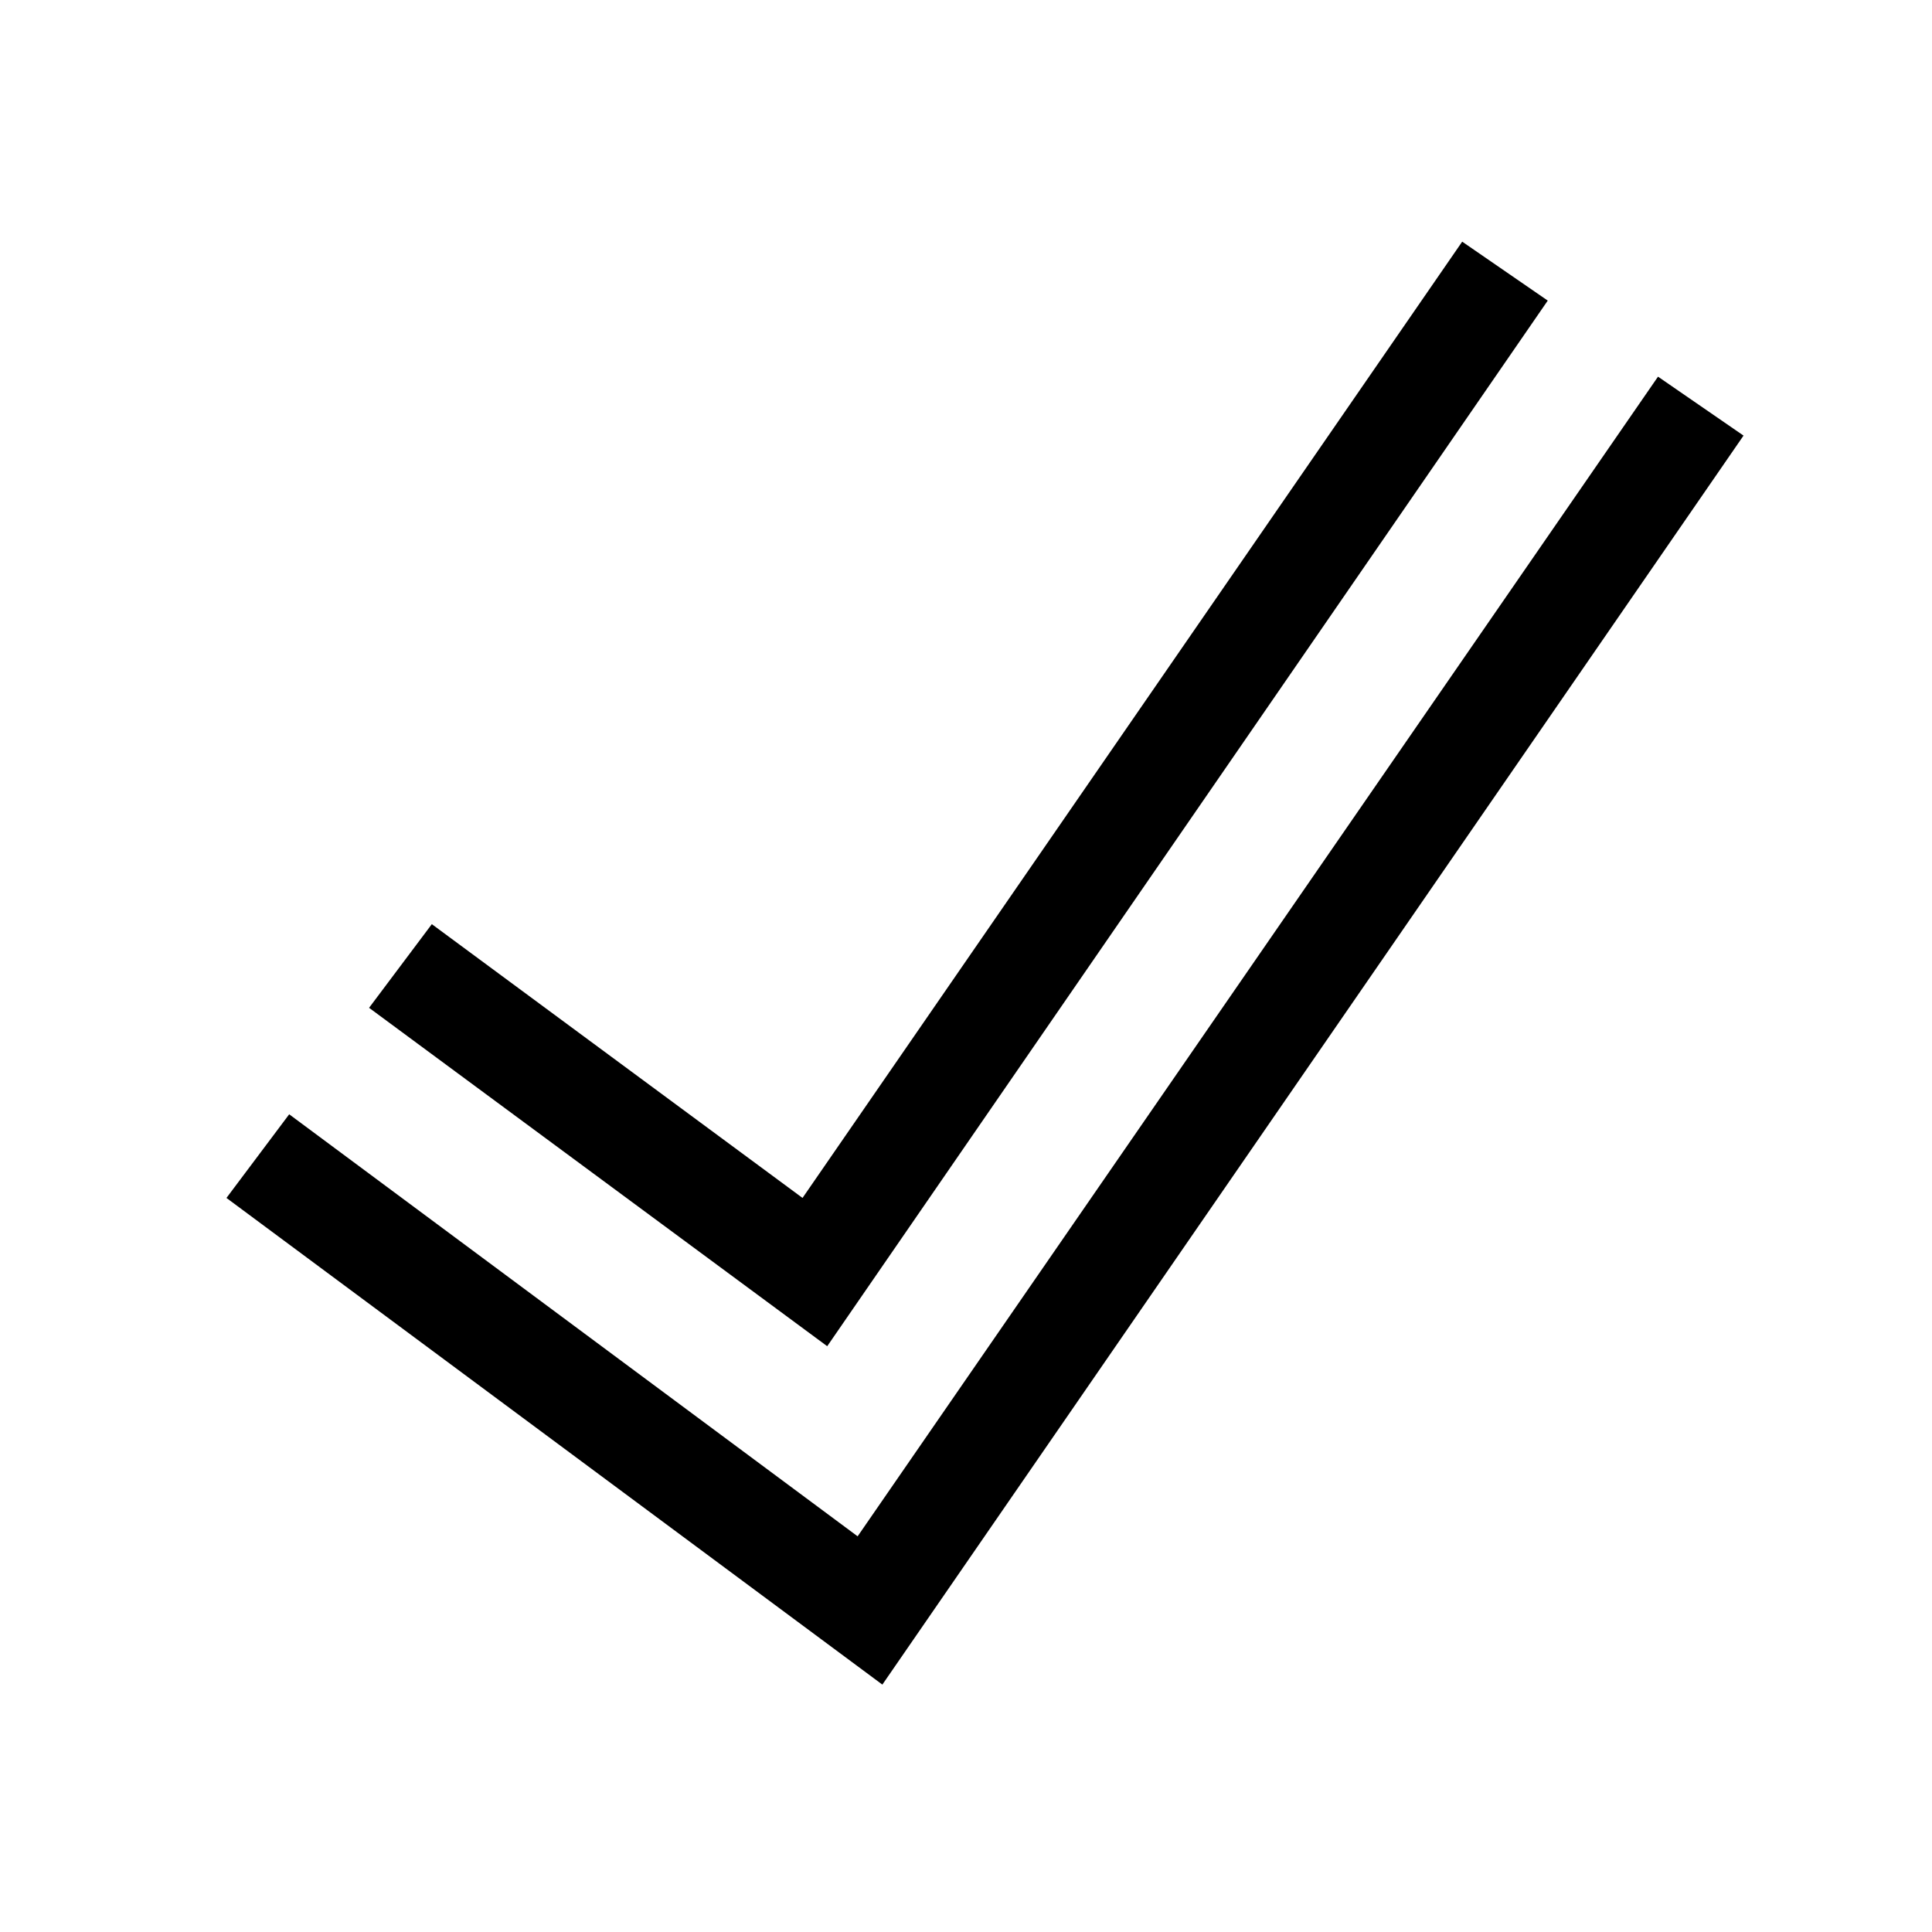
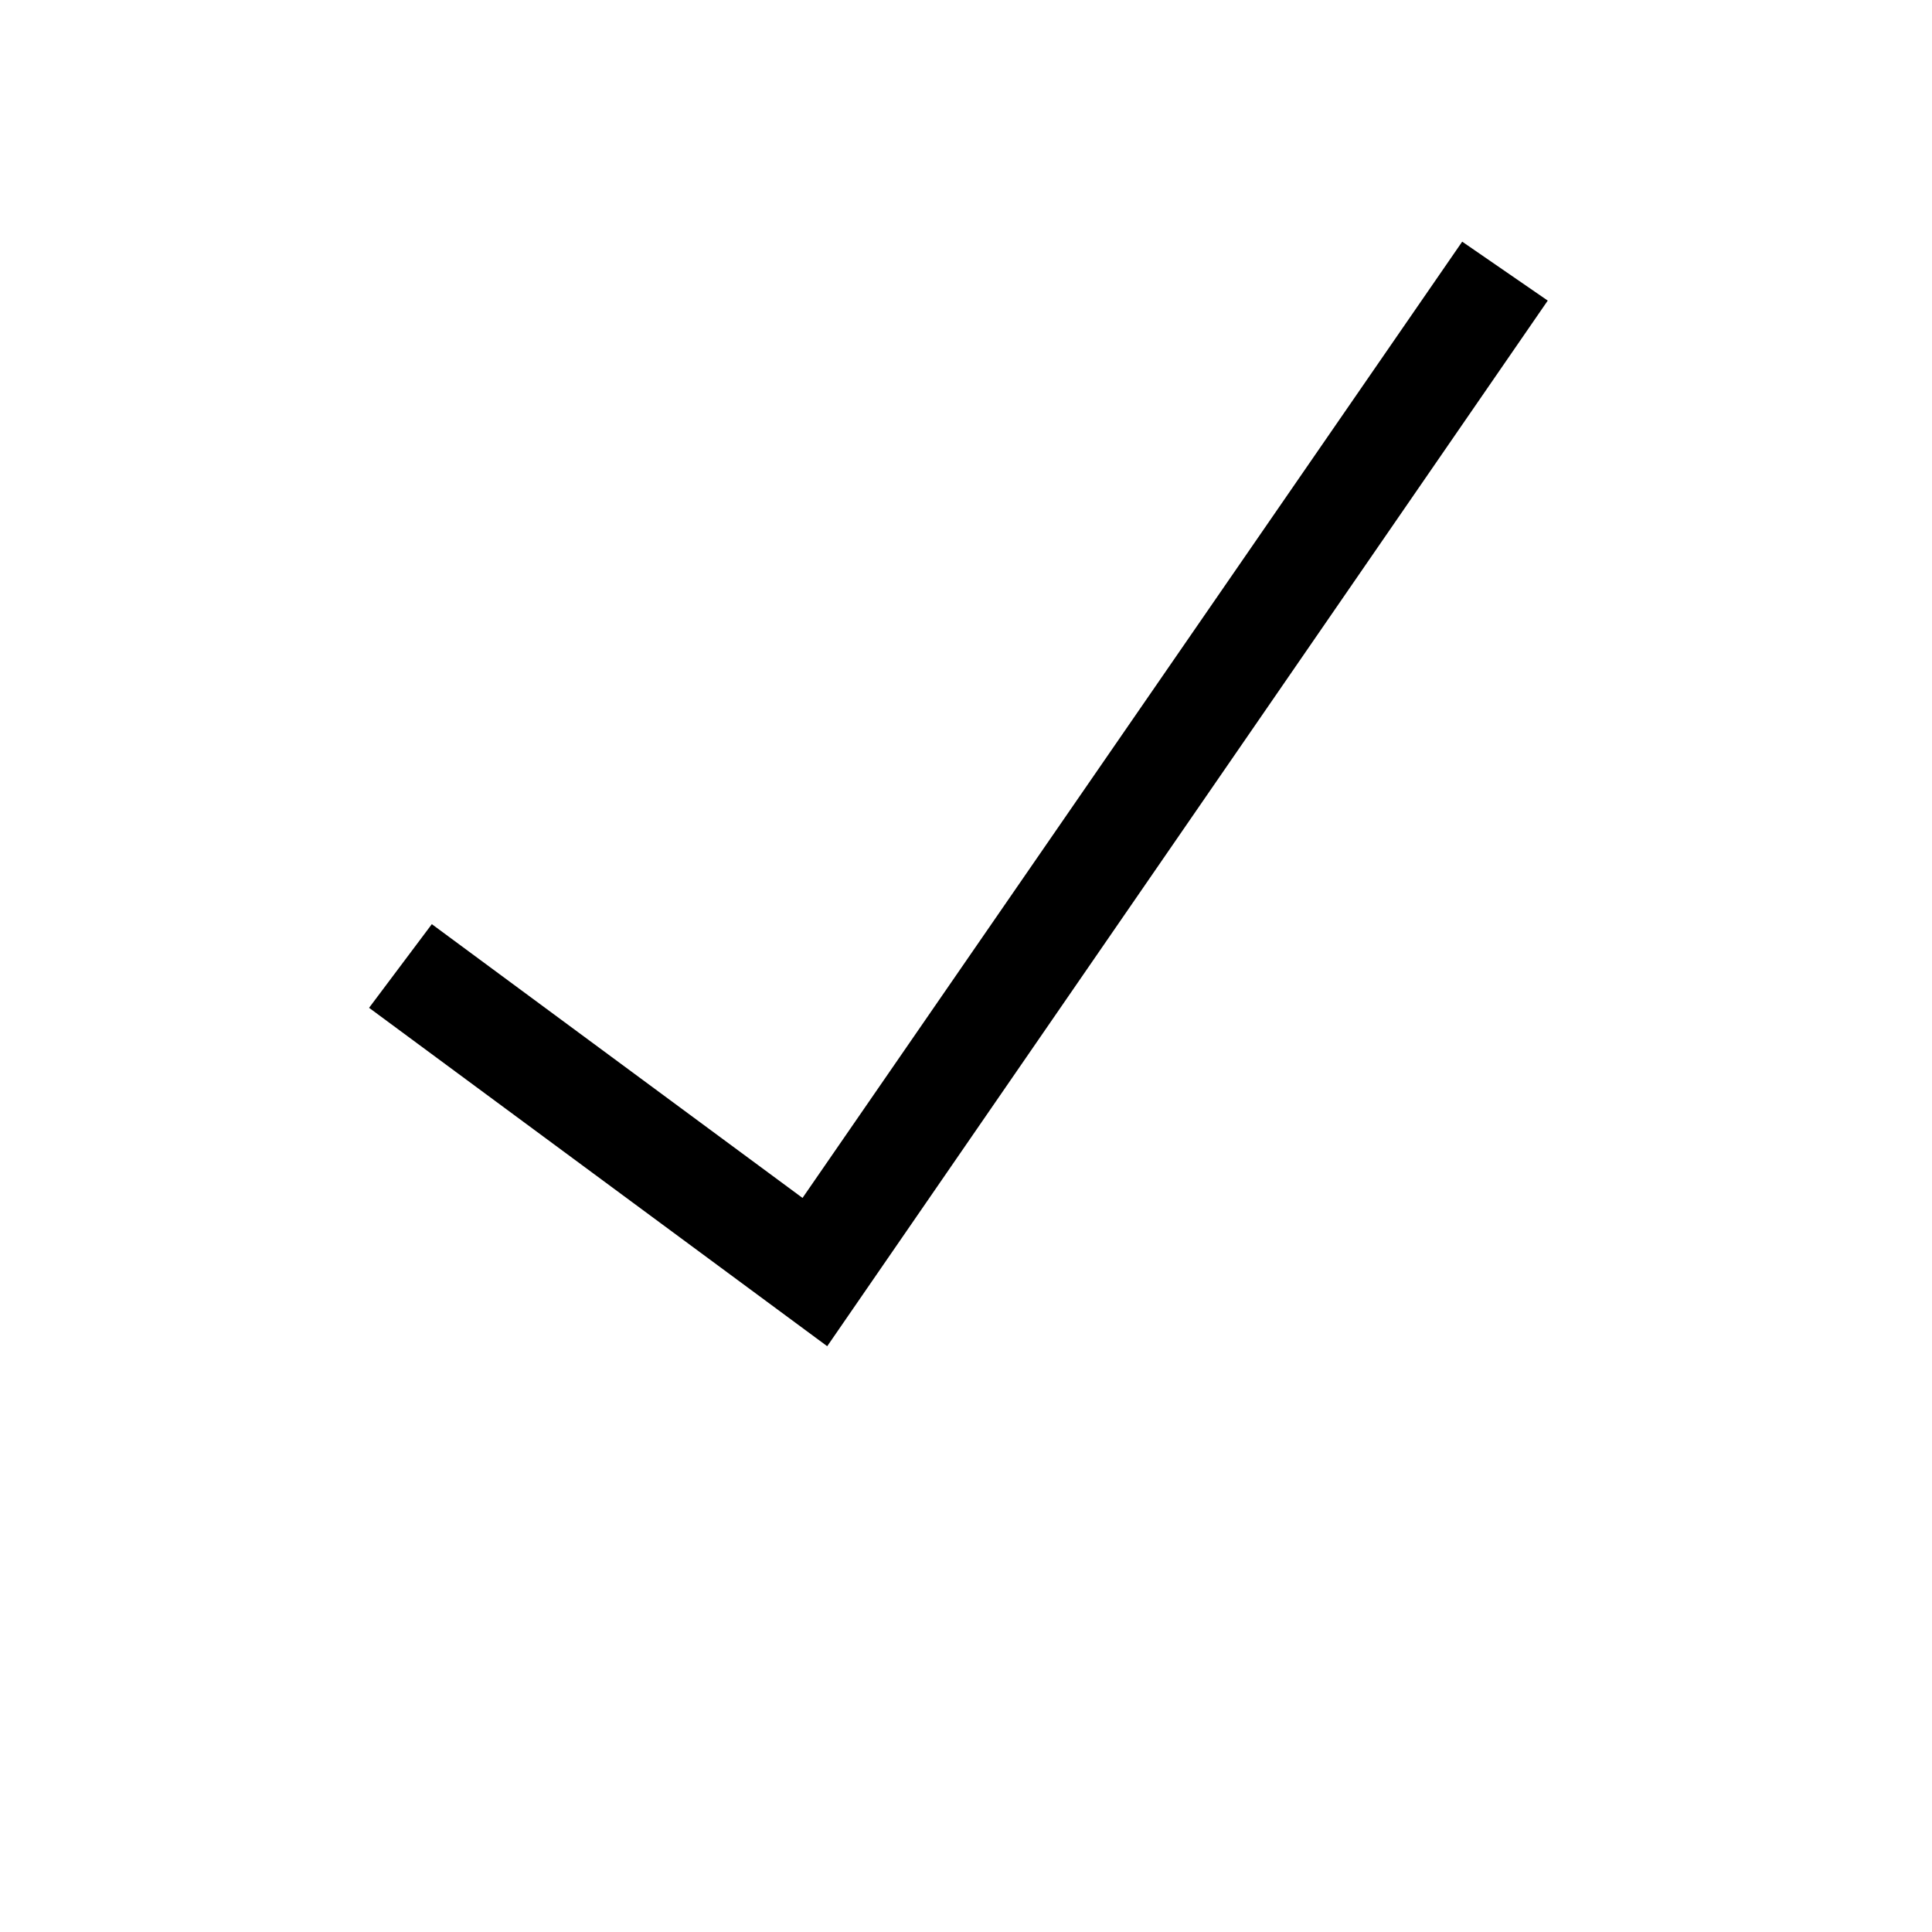
<svg xmlns="http://www.w3.org/2000/svg" fill="#000000" width="800px" height="800px" version="1.1" viewBox="144 144 512 512">
  <g>
    <path d="m363.22 500.76 190.95-277.1-22.672-15.617-174.82 253.42-98.242-72.551-16.629 22.168z" />
-     <path d="m583.39 243.82-212.11 307.32-150.64-111.84-16.625 22.168 173.82 128.97 228.22-331z" />
  </g>
</svg>